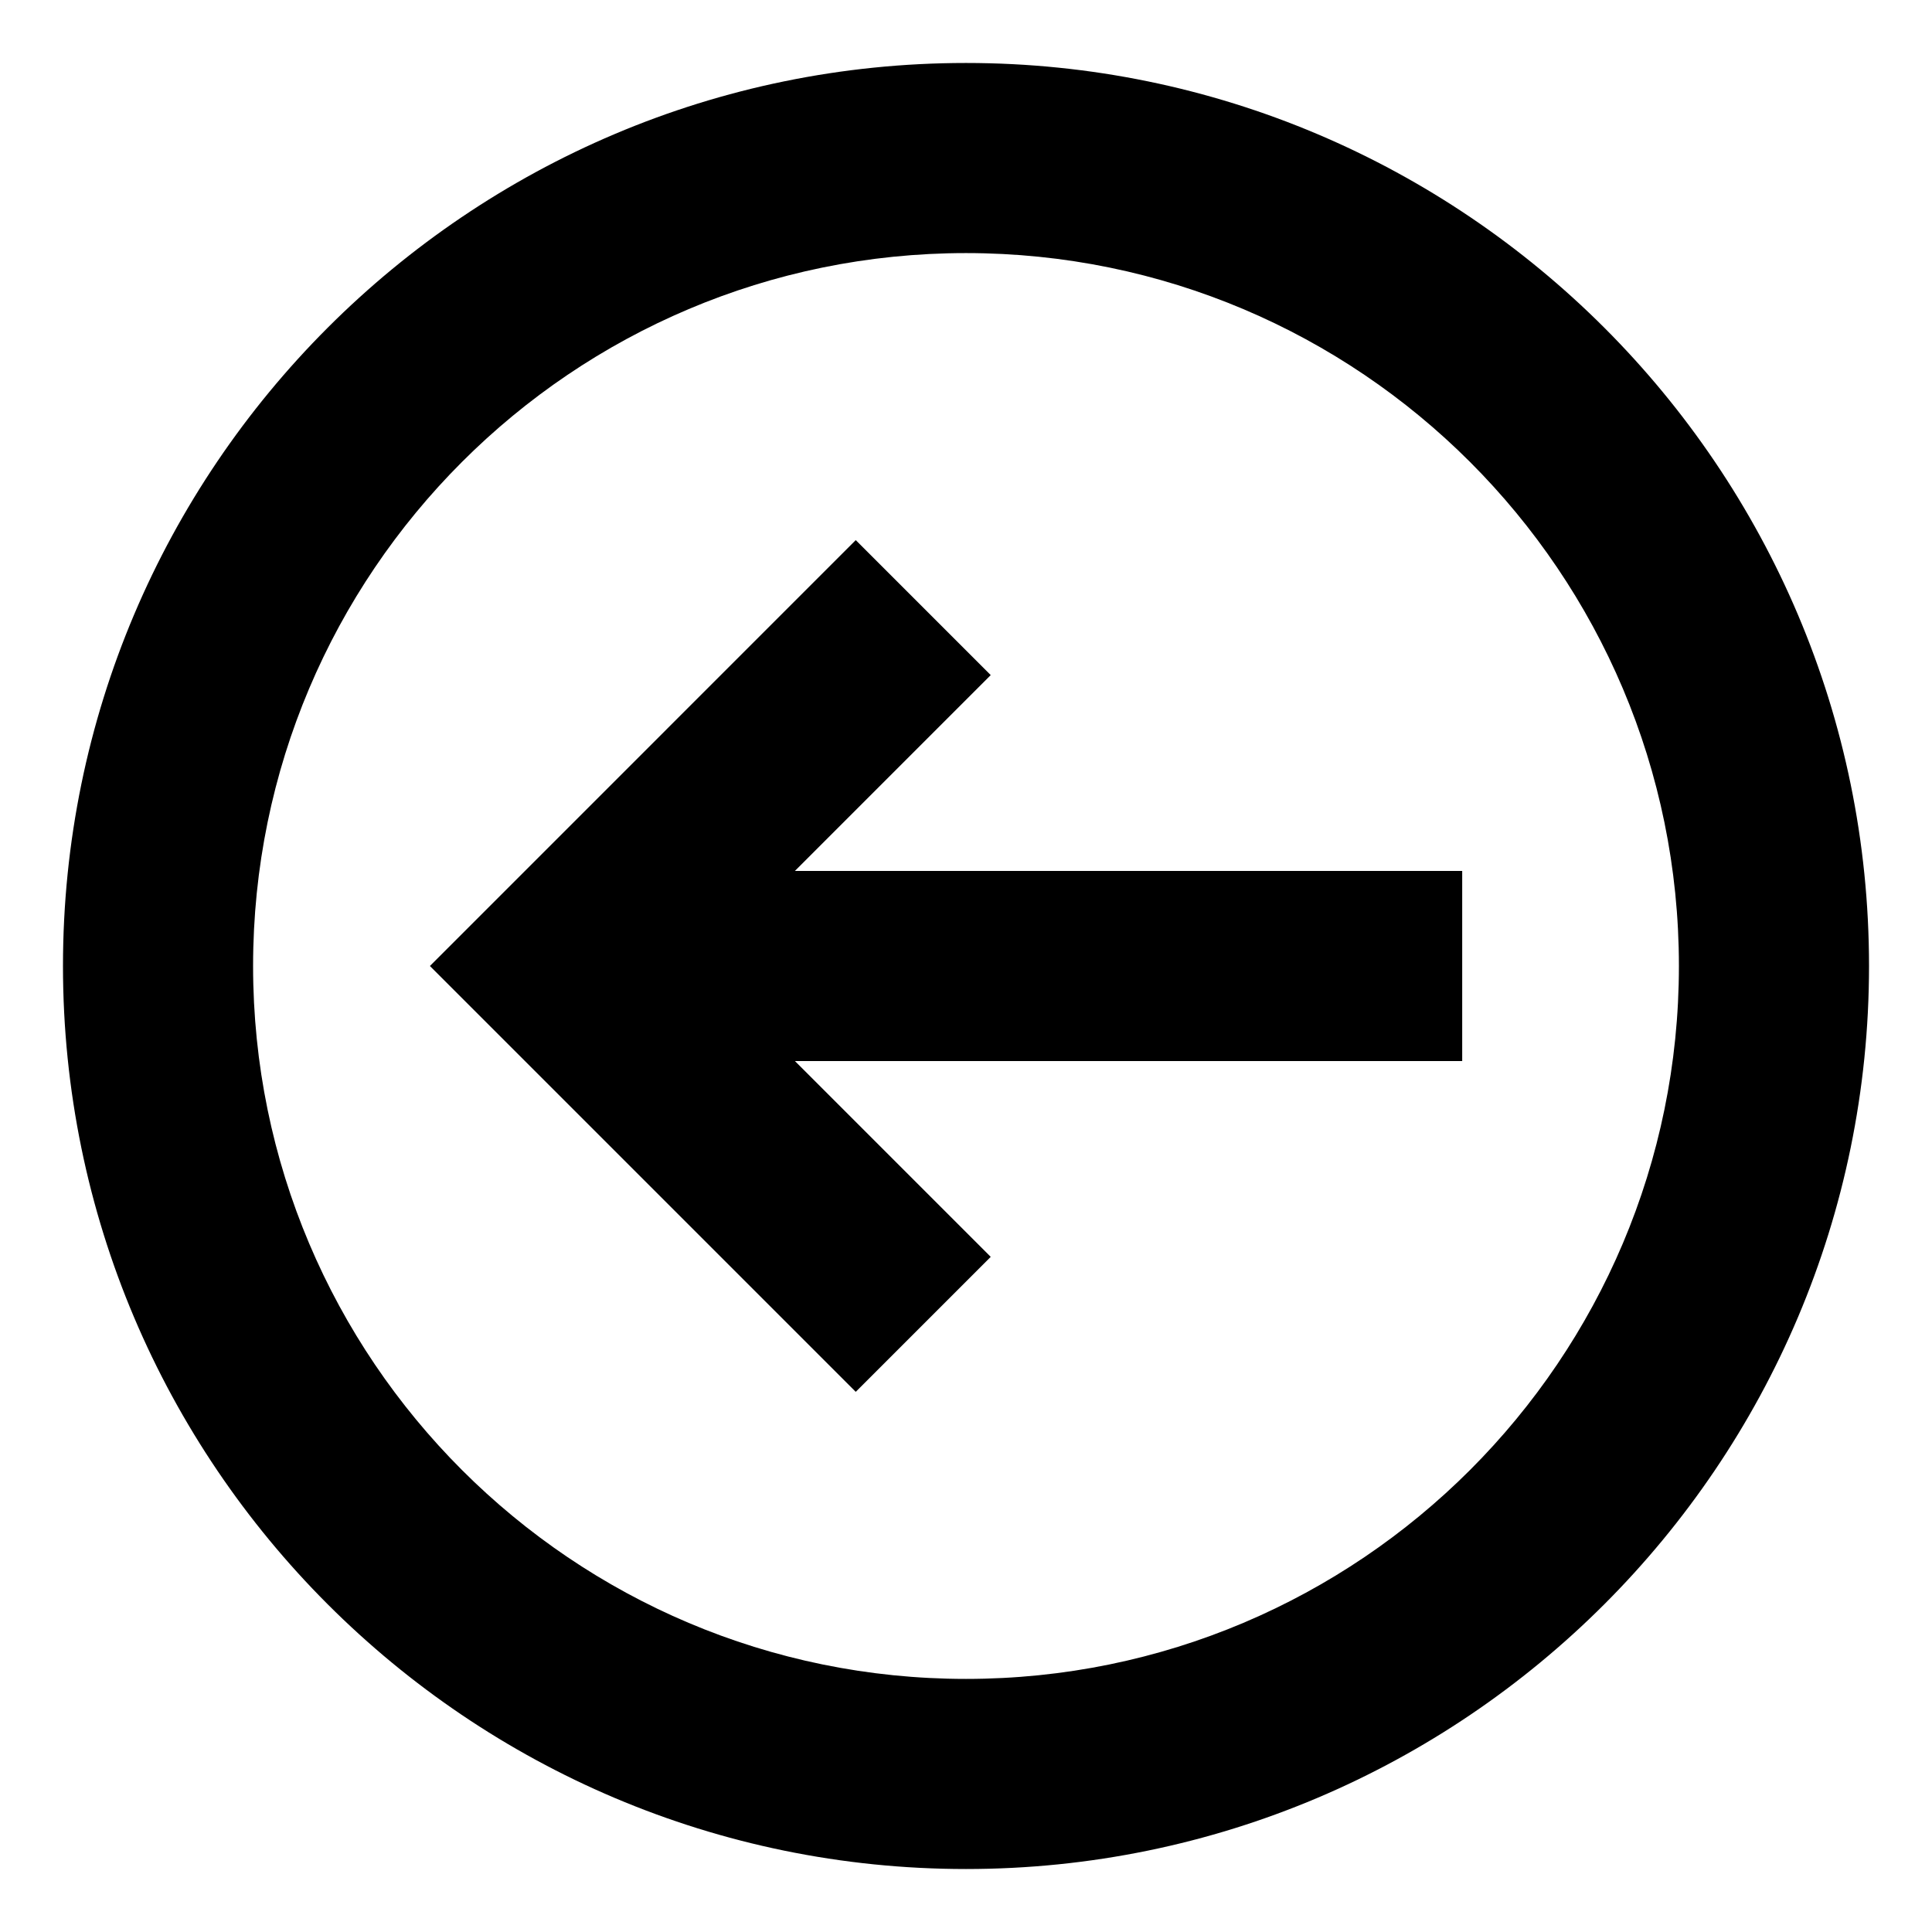
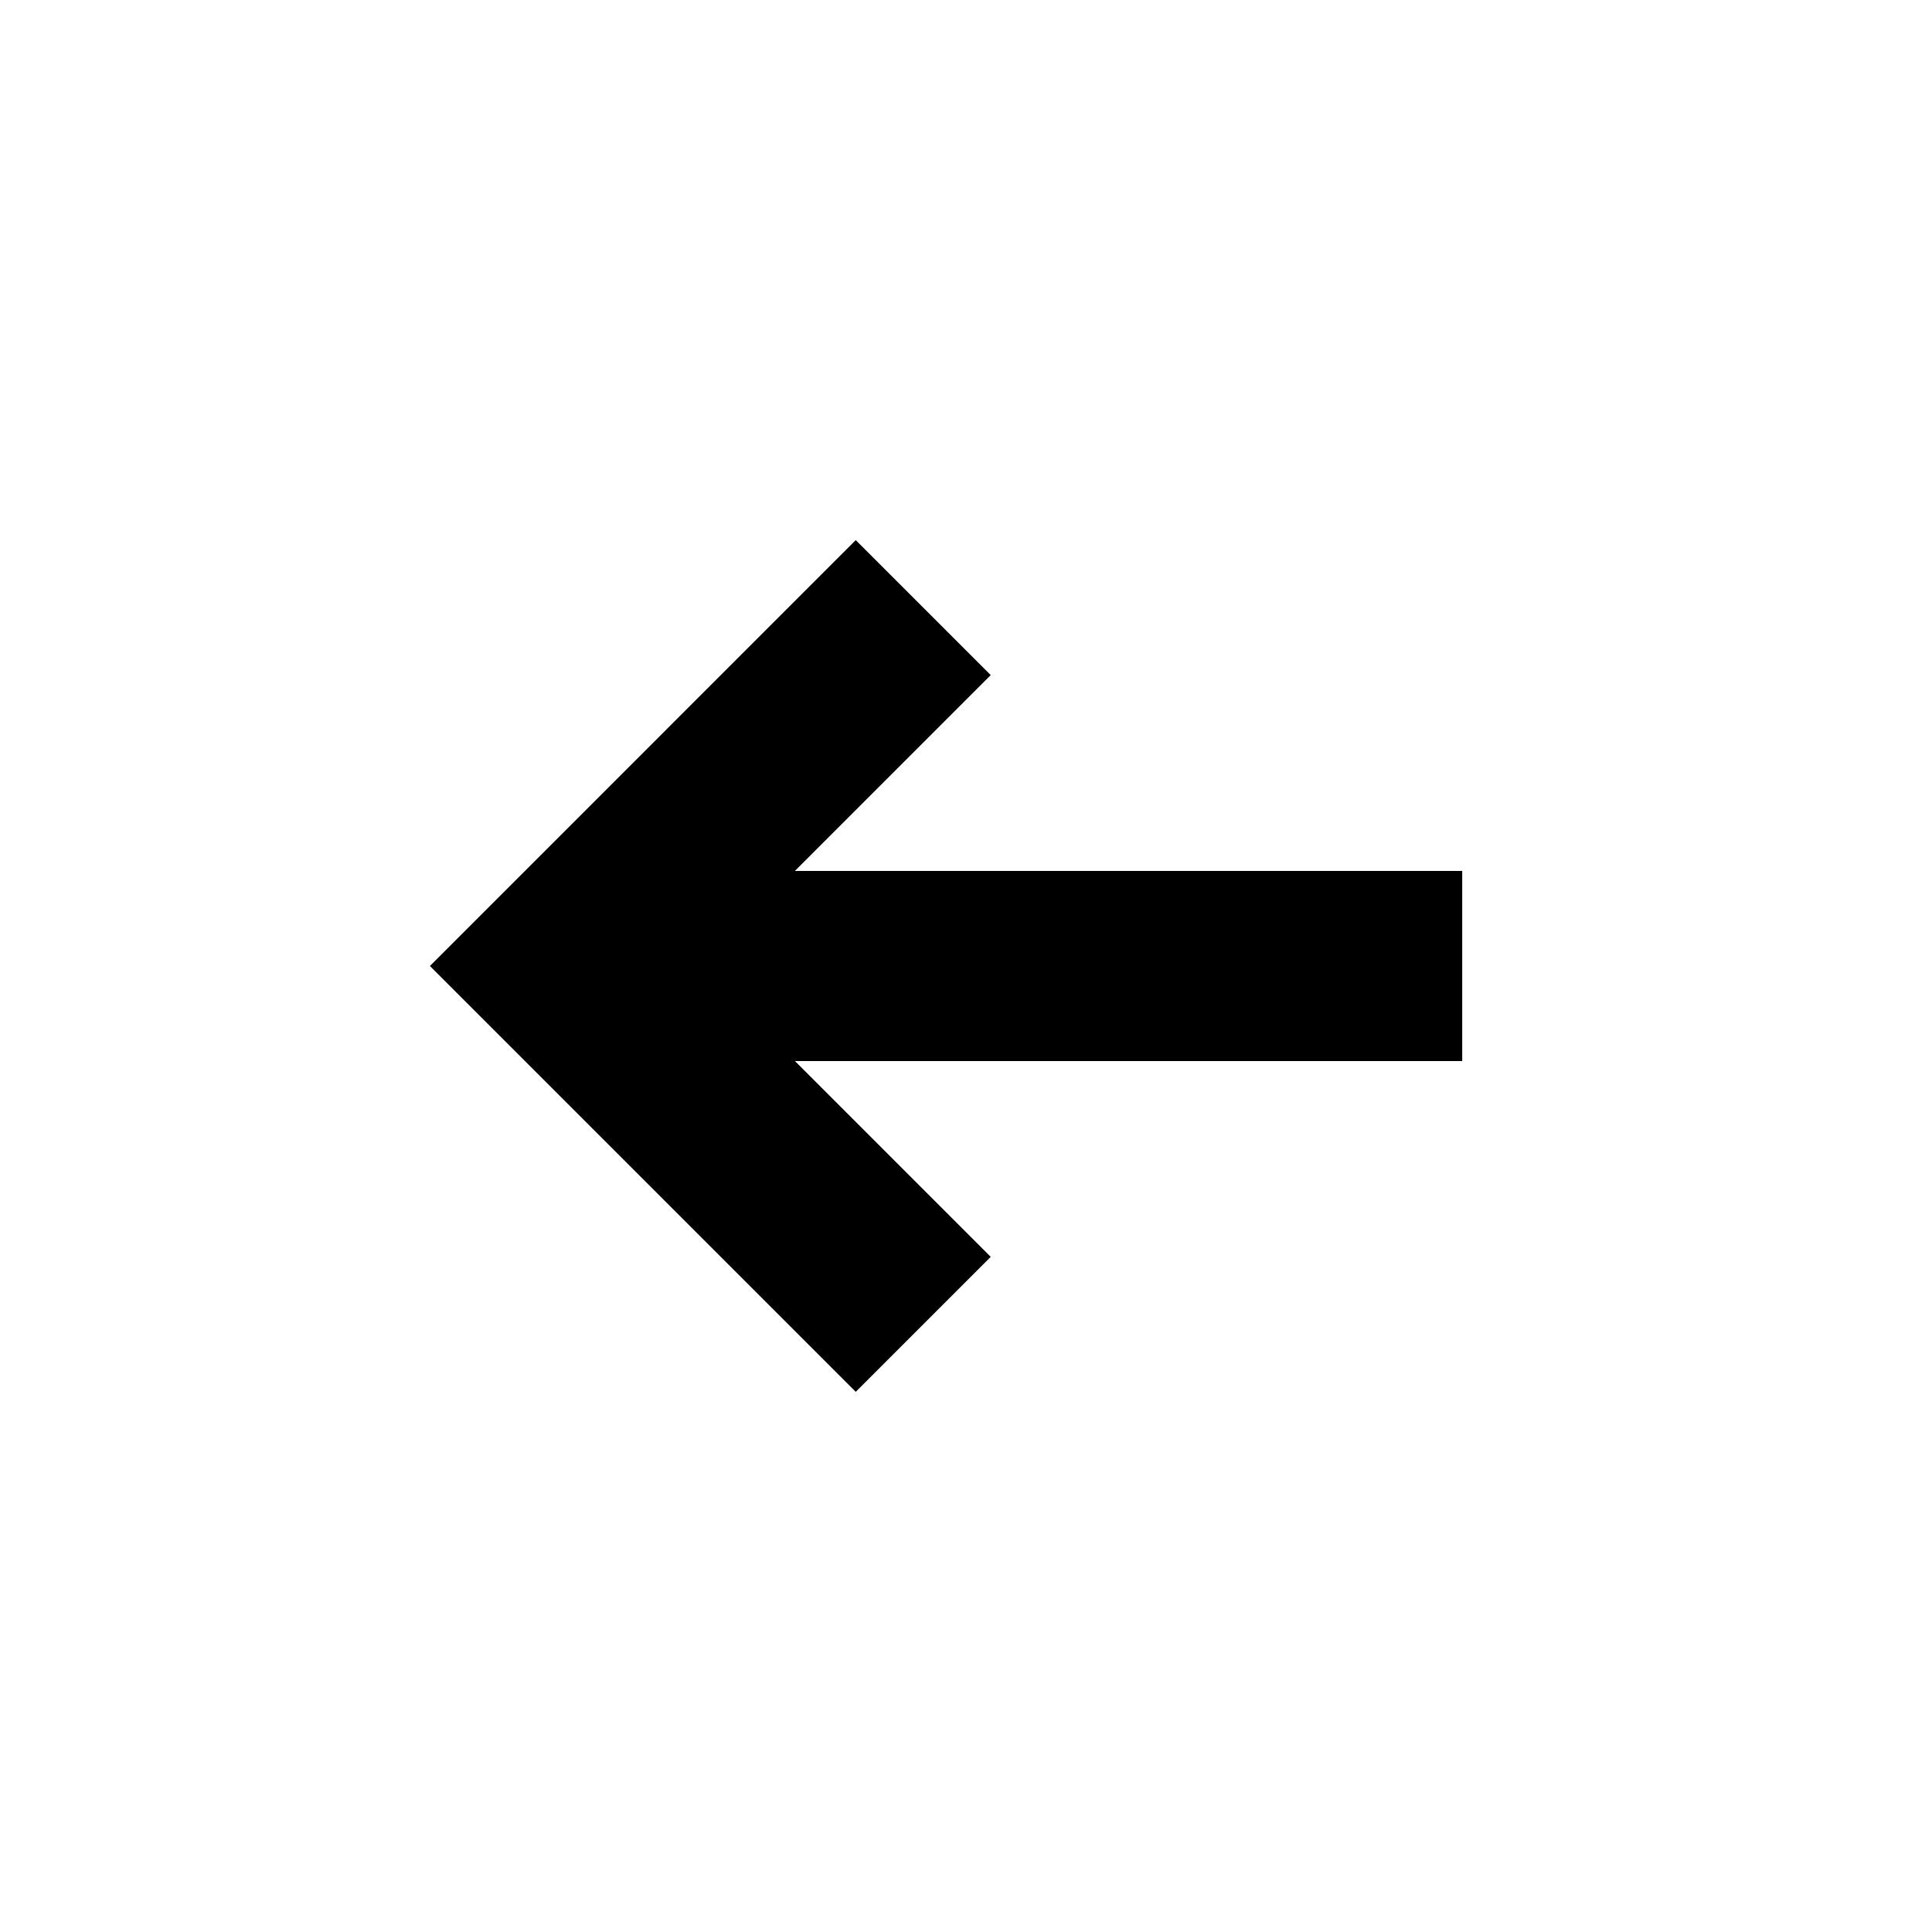
<svg xmlns="http://www.w3.org/2000/svg" fill="#000000" width="800px" height="800px" version="1.1" viewBox="144 144 512 512">
  <g>
    <path d="m370.78 512.85 35.77-35.77-51.891-51.895h176.84v-50.379h-176.84l51.891-51.895-35.77-35.77-112.85 112.86z" />
-     <path d="m400 639.31c132 0 239.31-107.31 239.31-239.31 0-132-107.31-239.31-239.31-239.31-132 0-239.31 107.31-239.31 239.31 0 132 107.31 239.31 239.31 239.31zm0-428.24c104.29 0 188.93 84.641 188.93 188.93-0.004 104.29-84.645 188.93-188.93 188.93-104.29 0-188.93-84.641-188.93-188.93 0-104.29 84.641-188.93 188.93-188.93z" />
  </g>
</svg>